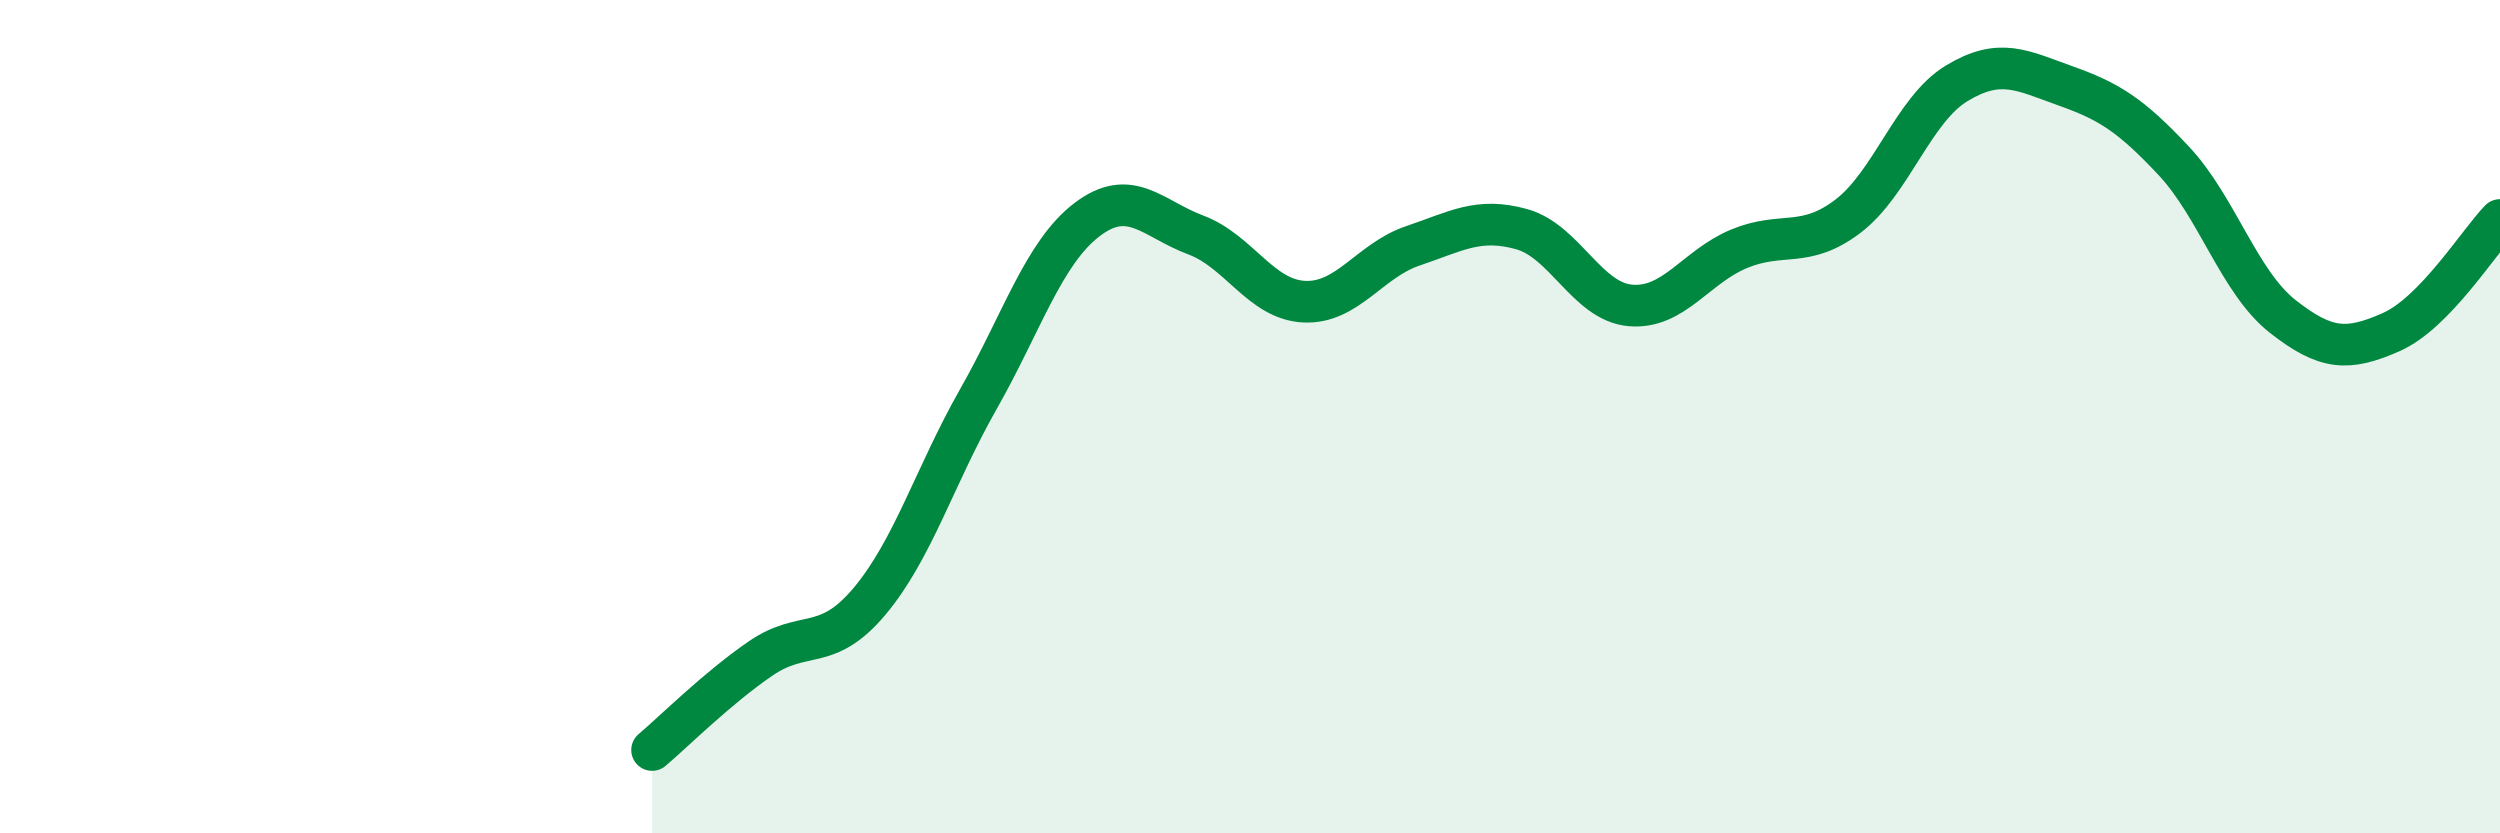
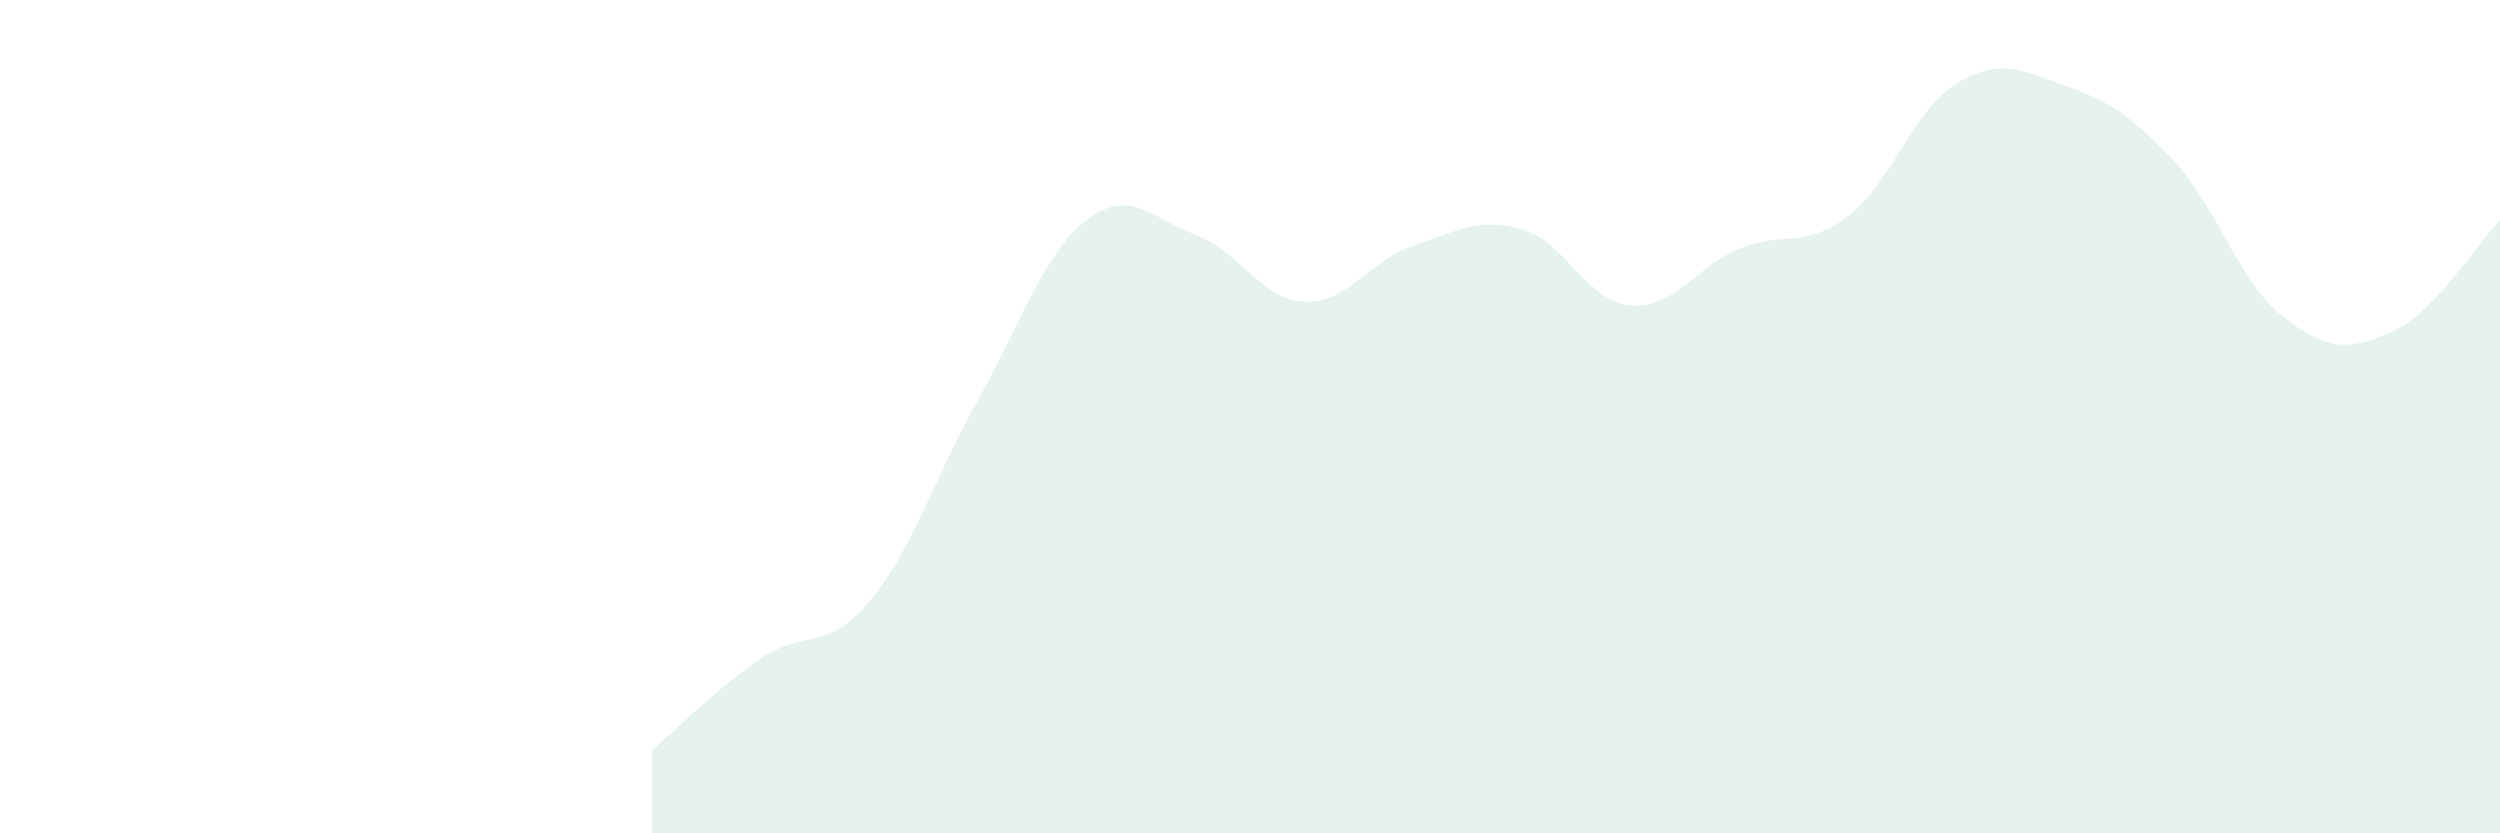
<svg xmlns="http://www.w3.org/2000/svg" width="60" height="20" viewBox="0 0 60 20">
  <path d="M 15.65,18 C 16.17,17.56 17.22,16.51 18.26,15.8 C 19.3,15.09 19.83,15.67 20.87,14.43 C 21.91,13.19 22.44,11.41 23.48,9.58 C 24.52,7.75 25.05,6.06 26.09,5.27 C 27.13,4.48 27.66,5.25 28.7,5.64 C 29.74,6.03 30.26,7.19 31.3,7.24 C 32.34,7.29 32.87,6.25 33.91,5.9 C 34.95,5.55 35.48,5.21 36.52,5.5 C 37.56,5.79 38.09,7.24 39.13,7.33 C 40.17,7.42 40.7,6.4 41.74,5.97 C 42.78,5.54 43.31,5.98 44.35,5.19 C 45.39,4.4 45.92,2.63 46.96,2 C 48,1.37 48.53,1.69 49.57,2.06 C 50.61,2.43 51.13,2.75 52.17,3.86 C 53.21,4.97 53.74,6.77 54.78,7.59 C 55.82,8.41 56.35,8.43 57.39,7.97 C 58.43,7.51 59.48,5.82 60,5.28L60 20L15.65 20Z" fill="#008740" opacity="0.1" stroke-linecap="round" stroke-linejoin="round" />
-   <path d="M 15.65,18 C 16.17,17.56 17.22,16.51 18.26,15.8 C 19.3,15.09 19.83,15.67 20.87,14.43 C 21.91,13.19 22.44,11.41 23.48,9.58 C 24.52,7.75 25.05,6.06 26.09,5.27 C 27.13,4.48 27.66,5.25 28.7,5.64 C 29.74,6.03 30.26,7.19 31.3,7.24 C 32.34,7.29 32.87,6.25 33.91,5.9 C 34.95,5.55 35.48,5.21 36.52,5.5 C 37.56,5.79 38.09,7.24 39.13,7.33 C 40.17,7.42 40.7,6.4 41.74,5.97 C 42.78,5.54 43.31,5.98 44.35,5.19 C 45.39,4.4 45.92,2.63 46.96,2 C 48,1.37 48.53,1.69 49.57,2.06 C 50.61,2.43 51.13,2.75 52.17,3.86 C 53.21,4.97 53.74,6.77 54.78,7.59 C 55.82,8.41 56.35,8.43 57.39,7.97 C 58.43,7.51 59.48,5.82 60,5.28" stroke="#008740" stroke-width="1" fill="none" stroke-linecap="round" stroke-linejoin="round" />
</svg>